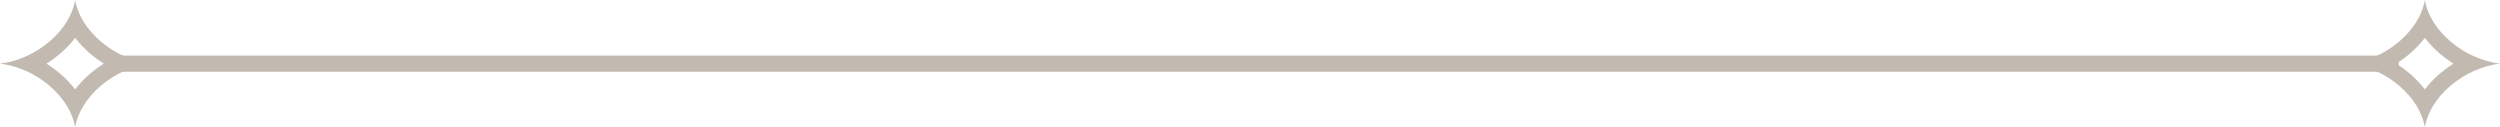
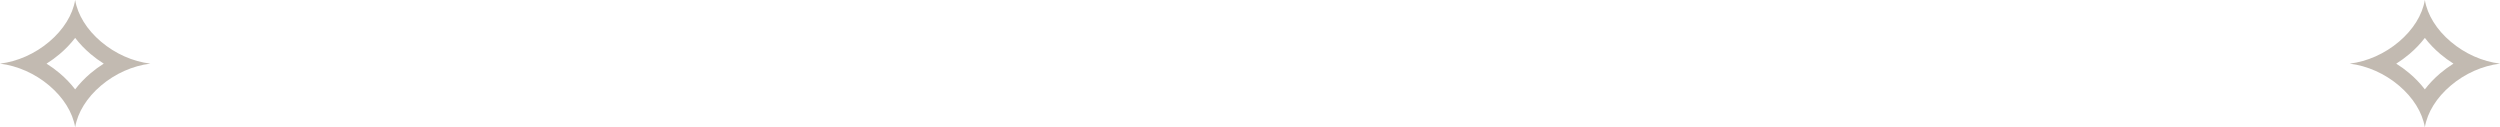
<svg xmlns="http://www.w3.org/2000/svg" width="309.436" height="15.747" viewBox="0 0 309.436 15.747">
  <g id="Group_220" data-name="Group 220" transform="translate(-290.005 -3168.495)">
-     <line id="Line_3" data-name="Line 3" x2="282.514" transform="translate(304.403 3176.373)" fill="none" stroke="#c2bab1" stroke-width="2" />
    <g id="Subtraction_6" data-name="Subtraction 6" transform="translate(290.005 3168.495)" fill="none">
      <path d="M9.3,15.747h0a8.936,8.936,0,0,0-3.207-5.157A11.777,11.777,0,0,0,0,7.877,11.764,11.764,0,0,0,6.1,5.164,8.931,8.931,0,0,0,9.3,0a8.92,8.92,0,0,0,3.207,5.163A11.77,11.77,0,0,0,18.6,7.876a11.777,11.777,0,0,0-6.094,2.713A8.935,8.935,0,0,0,9.3,15.747Z" stroke="none" />
-       <path d="M 9.301 11.063 C 9.846 10.352 10.488 9.679 11.218 9.061 C 11.732 8.627 12.276 8.231 12.843 7.876 C 12.276 7.521 11.732 7.125 11.219 6.69 C 10.489 6.073 9.847 5.401 9.303 4.69 C 8.759 5.401 8.117 6.073 7.387 6.691 C 6.873 7.126 6.329 7.522 5.761 7.878 C 6.328 8.232 6.872 8.629 7.385 9.063 C 8.115 9.68 8.757 10.353 9.301 11.063 M 9.302 15.747 L 9.3 15.747 C 8.989 13.908 7.85 12.077 6.093 10.589 C 4.337 9.104 2.173 8.141 4.133606125833467e-06 7.877 C 2.173 7.614 4.338 6.651 6.095 5.164 C 7.854 3.675 8.994 1.841 9.303 -3.198242097823822e-07 C 9.612 1.841 10.75 3.674 12.511 5.163 C 14.266 6.649 16.43 7.612 18.604 7.876 C 16.431 8.14 14.267 9.102 12.51 10.589 C 10.752 12.076 9.613 13.908 9.302 15.747 Z" stroke="none" fill="#c2bab1" />
+       <path d="M 9.301 11.063 C 9.846 10.352 10.488 9.679 11.218 9.061 C 11.732 8.627 12.276 8.231 12.843 7.876 C 12.276 7.521 11.732 7.125 11.219 6.69 C 10.489 6.073 9.847 5.401 9.303 4.69 C 8.759 5.401 8.117 6.073 7.387 6.691 C 6.873 7.126 6.329 7.522 5.761 7.878 C 6.328 8.232 6.872 8.629 7.385 9.063 C 8.115 9.68 8.757 10.353 9.301 11.063 M 9.302 15.747 C 8.989 13.908 7.85 12.077 6.093 10.589 C 4.337 9.104 2.173 8.141 4.133606125833467e-06 7.877 C 2.173 7.614 4.338 6.651 6.095 5.164 C 7.854 3.675 8.994 1.841 9.303 -3.198242097823822e-07 C 9.612 1.841 10.75 3.674 12.511 5.163 C 14.266 6.649 16.43 7.612 18.604 7.876 C 16.431 8.14 14.267 9.102 12.51 10.589 C 10.752 12.076 9.613 13.908 9.302 15.747 Z" stroke="none" fill="#c2bab1" />
    </g>
    <g id="Subtraction_8" data-name="Subtraction 8" transform="translate(580.837 3168.495)" fill="none">
-       <path d="M9.3,15.747h0a8.936,8.936,0,0,0-3.207-5.157A11.777,11.777,0,0,0,0,7.877,11.764,11.764,0,0,0,6.1,5.164,8.931,8.931,0,0,0,9.3,0a8.92,8.92,0,0,0,3.207,5.163A11.77,11.77,0,0,0,18.6,7.876a11.777,11.777,0,0,0-6.094,2.713A8.935,8.935,0,0,0,9.3,15.747Z" stroke="none" />
      <path d="M 9.301 11.063 C 9.846 10.352 10.488 9.679 11.218 9.061 C 11.732 8.627 12.276 8.231 12.843 7.876 C 12.276 7.521 11.732 7.125 11.219 6.69 C 10.489 6.073 9.847 5.401 9.303 4.69 C 8.759 5.401 8.117 6.073 7.387 6.691 C 6.873 7.126 6.329 7.522 5.761 7.878 C 6.328 8.232 6.872 8.629 7.385 9.063 C 8.115 9.68 8.757 10.353 9.301 11.063 M 9.302 15.747 L 9.3 15.747 C 8.989 13.908 7.85 12.077 6.093 10.589 C 4.337 9.104 2.173 8.141 4.133606125833467e-06 7.877 C 2.173 7.614 4.338 6.651 6.095 5.164 C 7.854 3.675 8.994 1.841 9.303 -3.198242097823822e-07 C 9.612 1.841 10.75 3.674 12.511 5.163 C 14.266 6.649 16.43 7.612 18.604 7.876 C 16.431 8.14 14.267 9.102 12.51 10.589 C 10.752 12.076 9.613 13.908 9.302 15.747 Z" stroke="none" fill="#c2bab1" />
    </g>
  </g>
</svg>